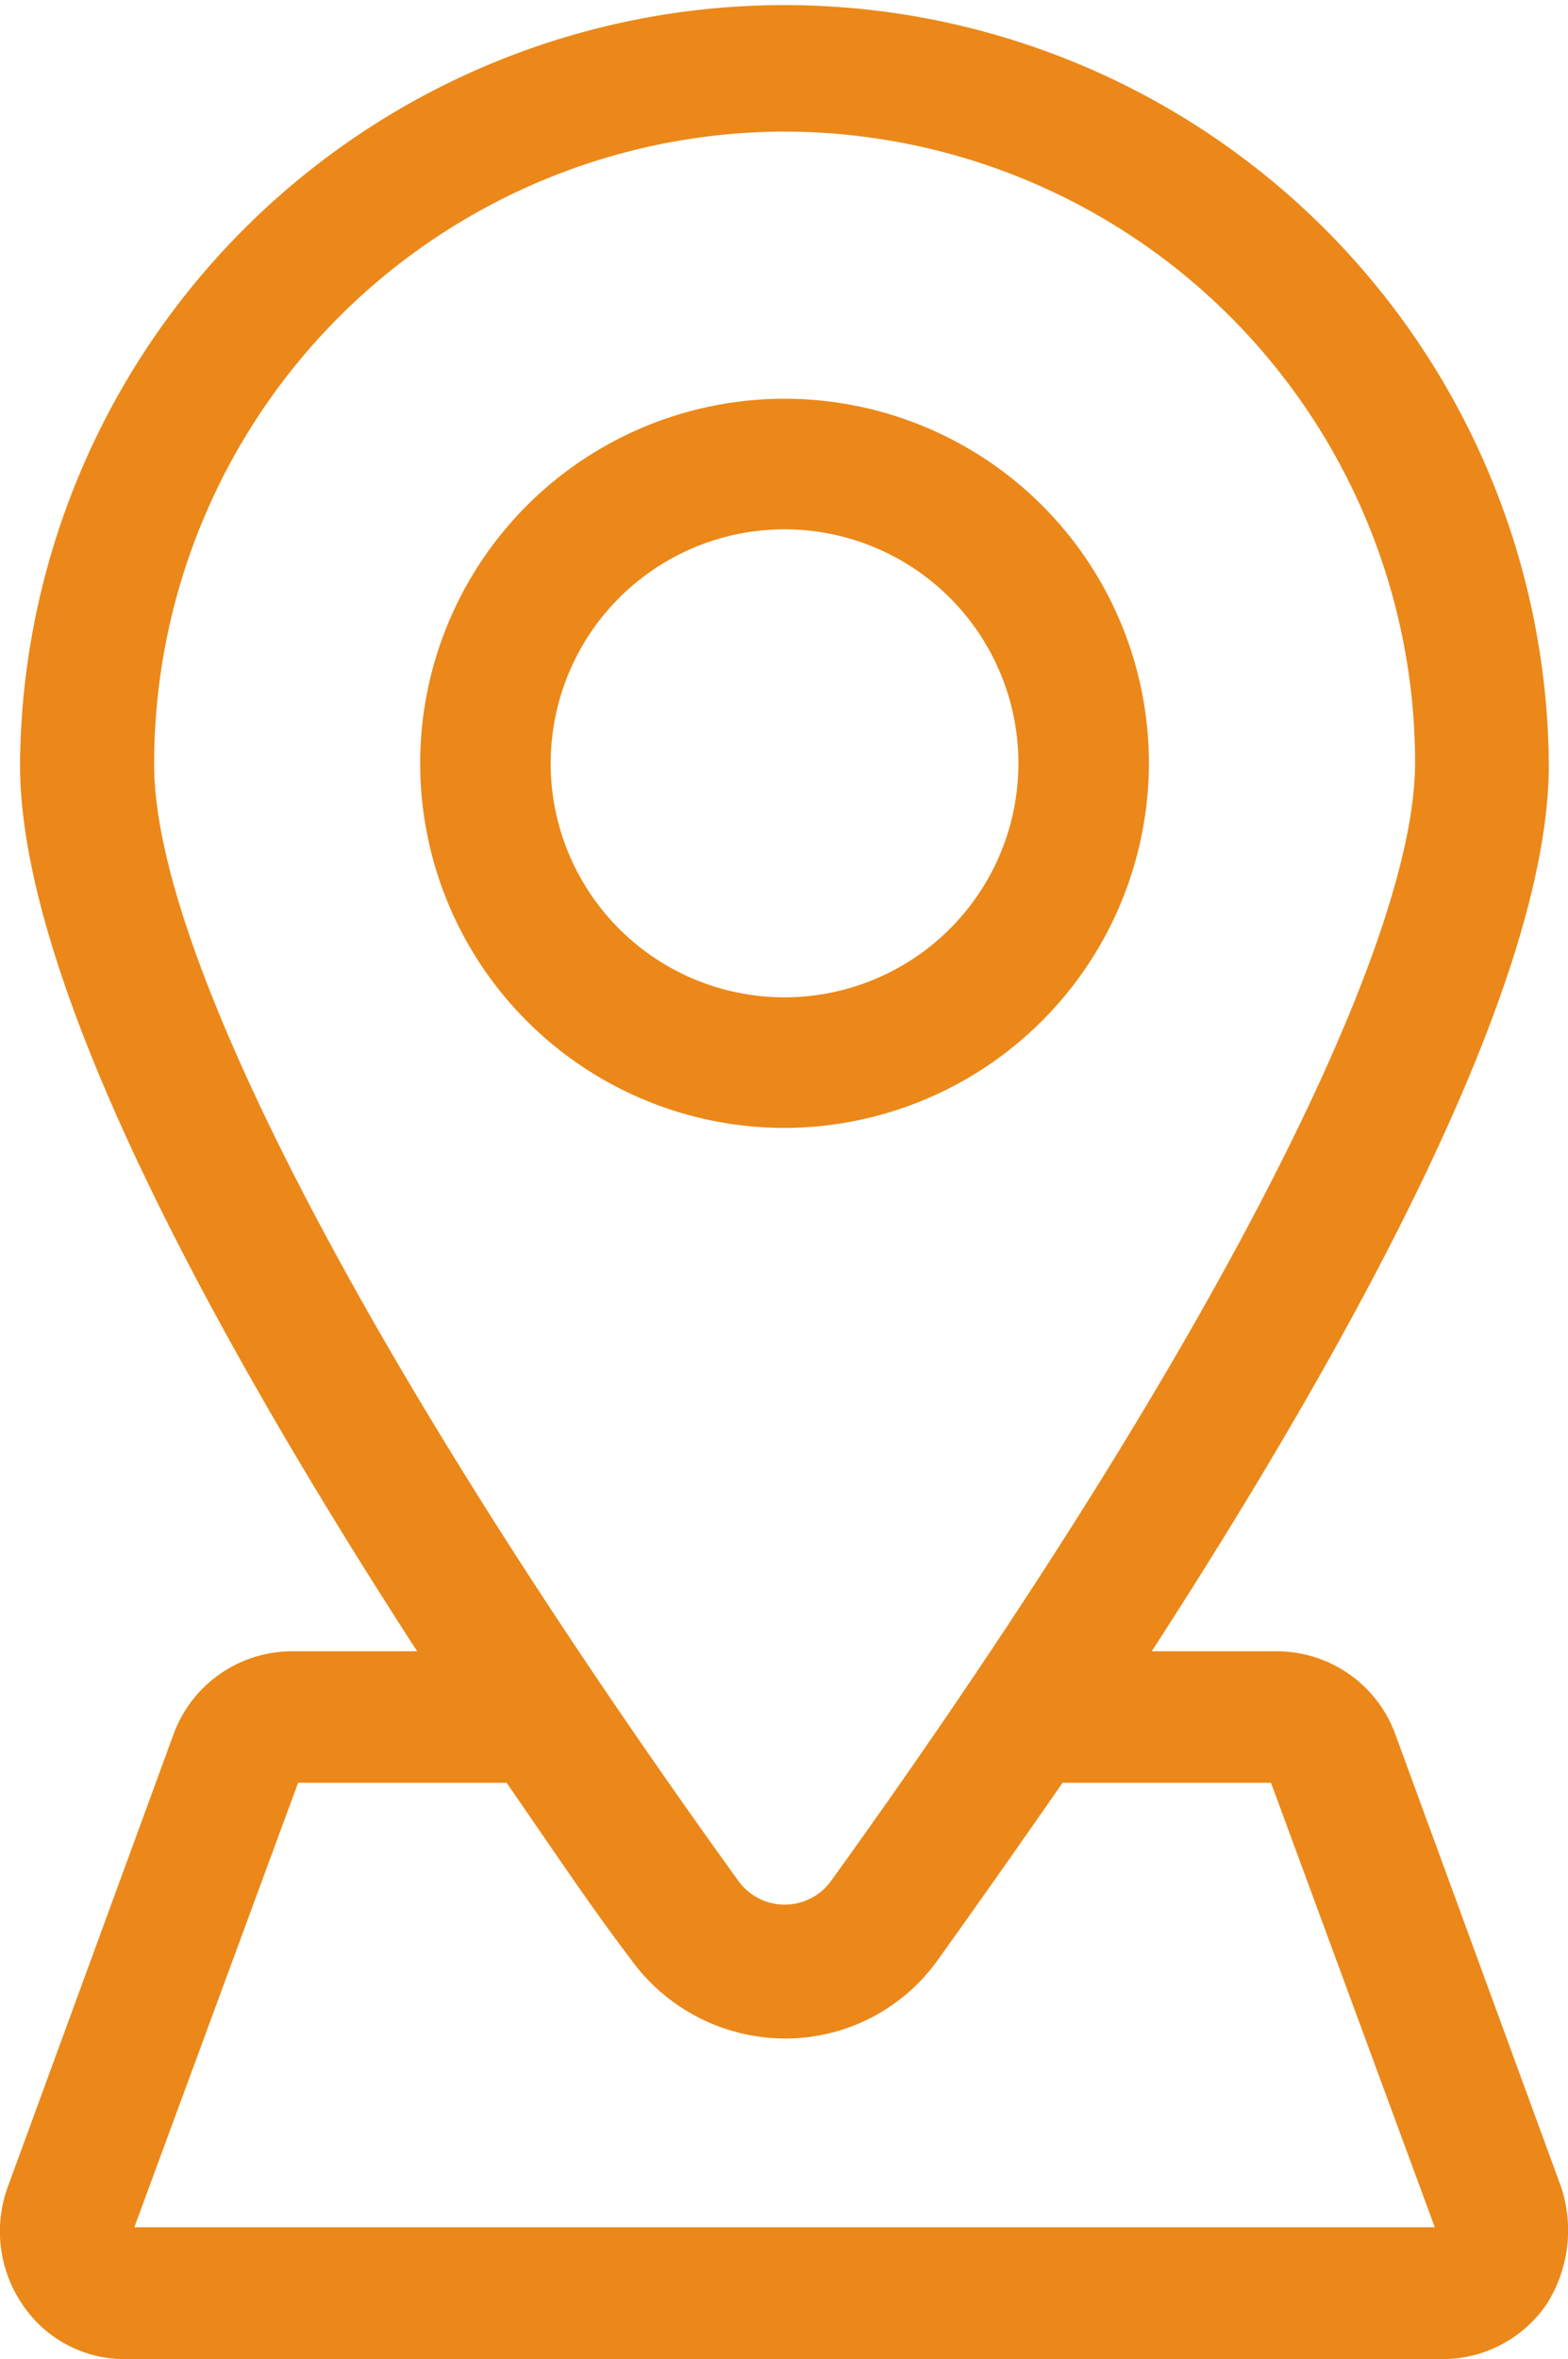
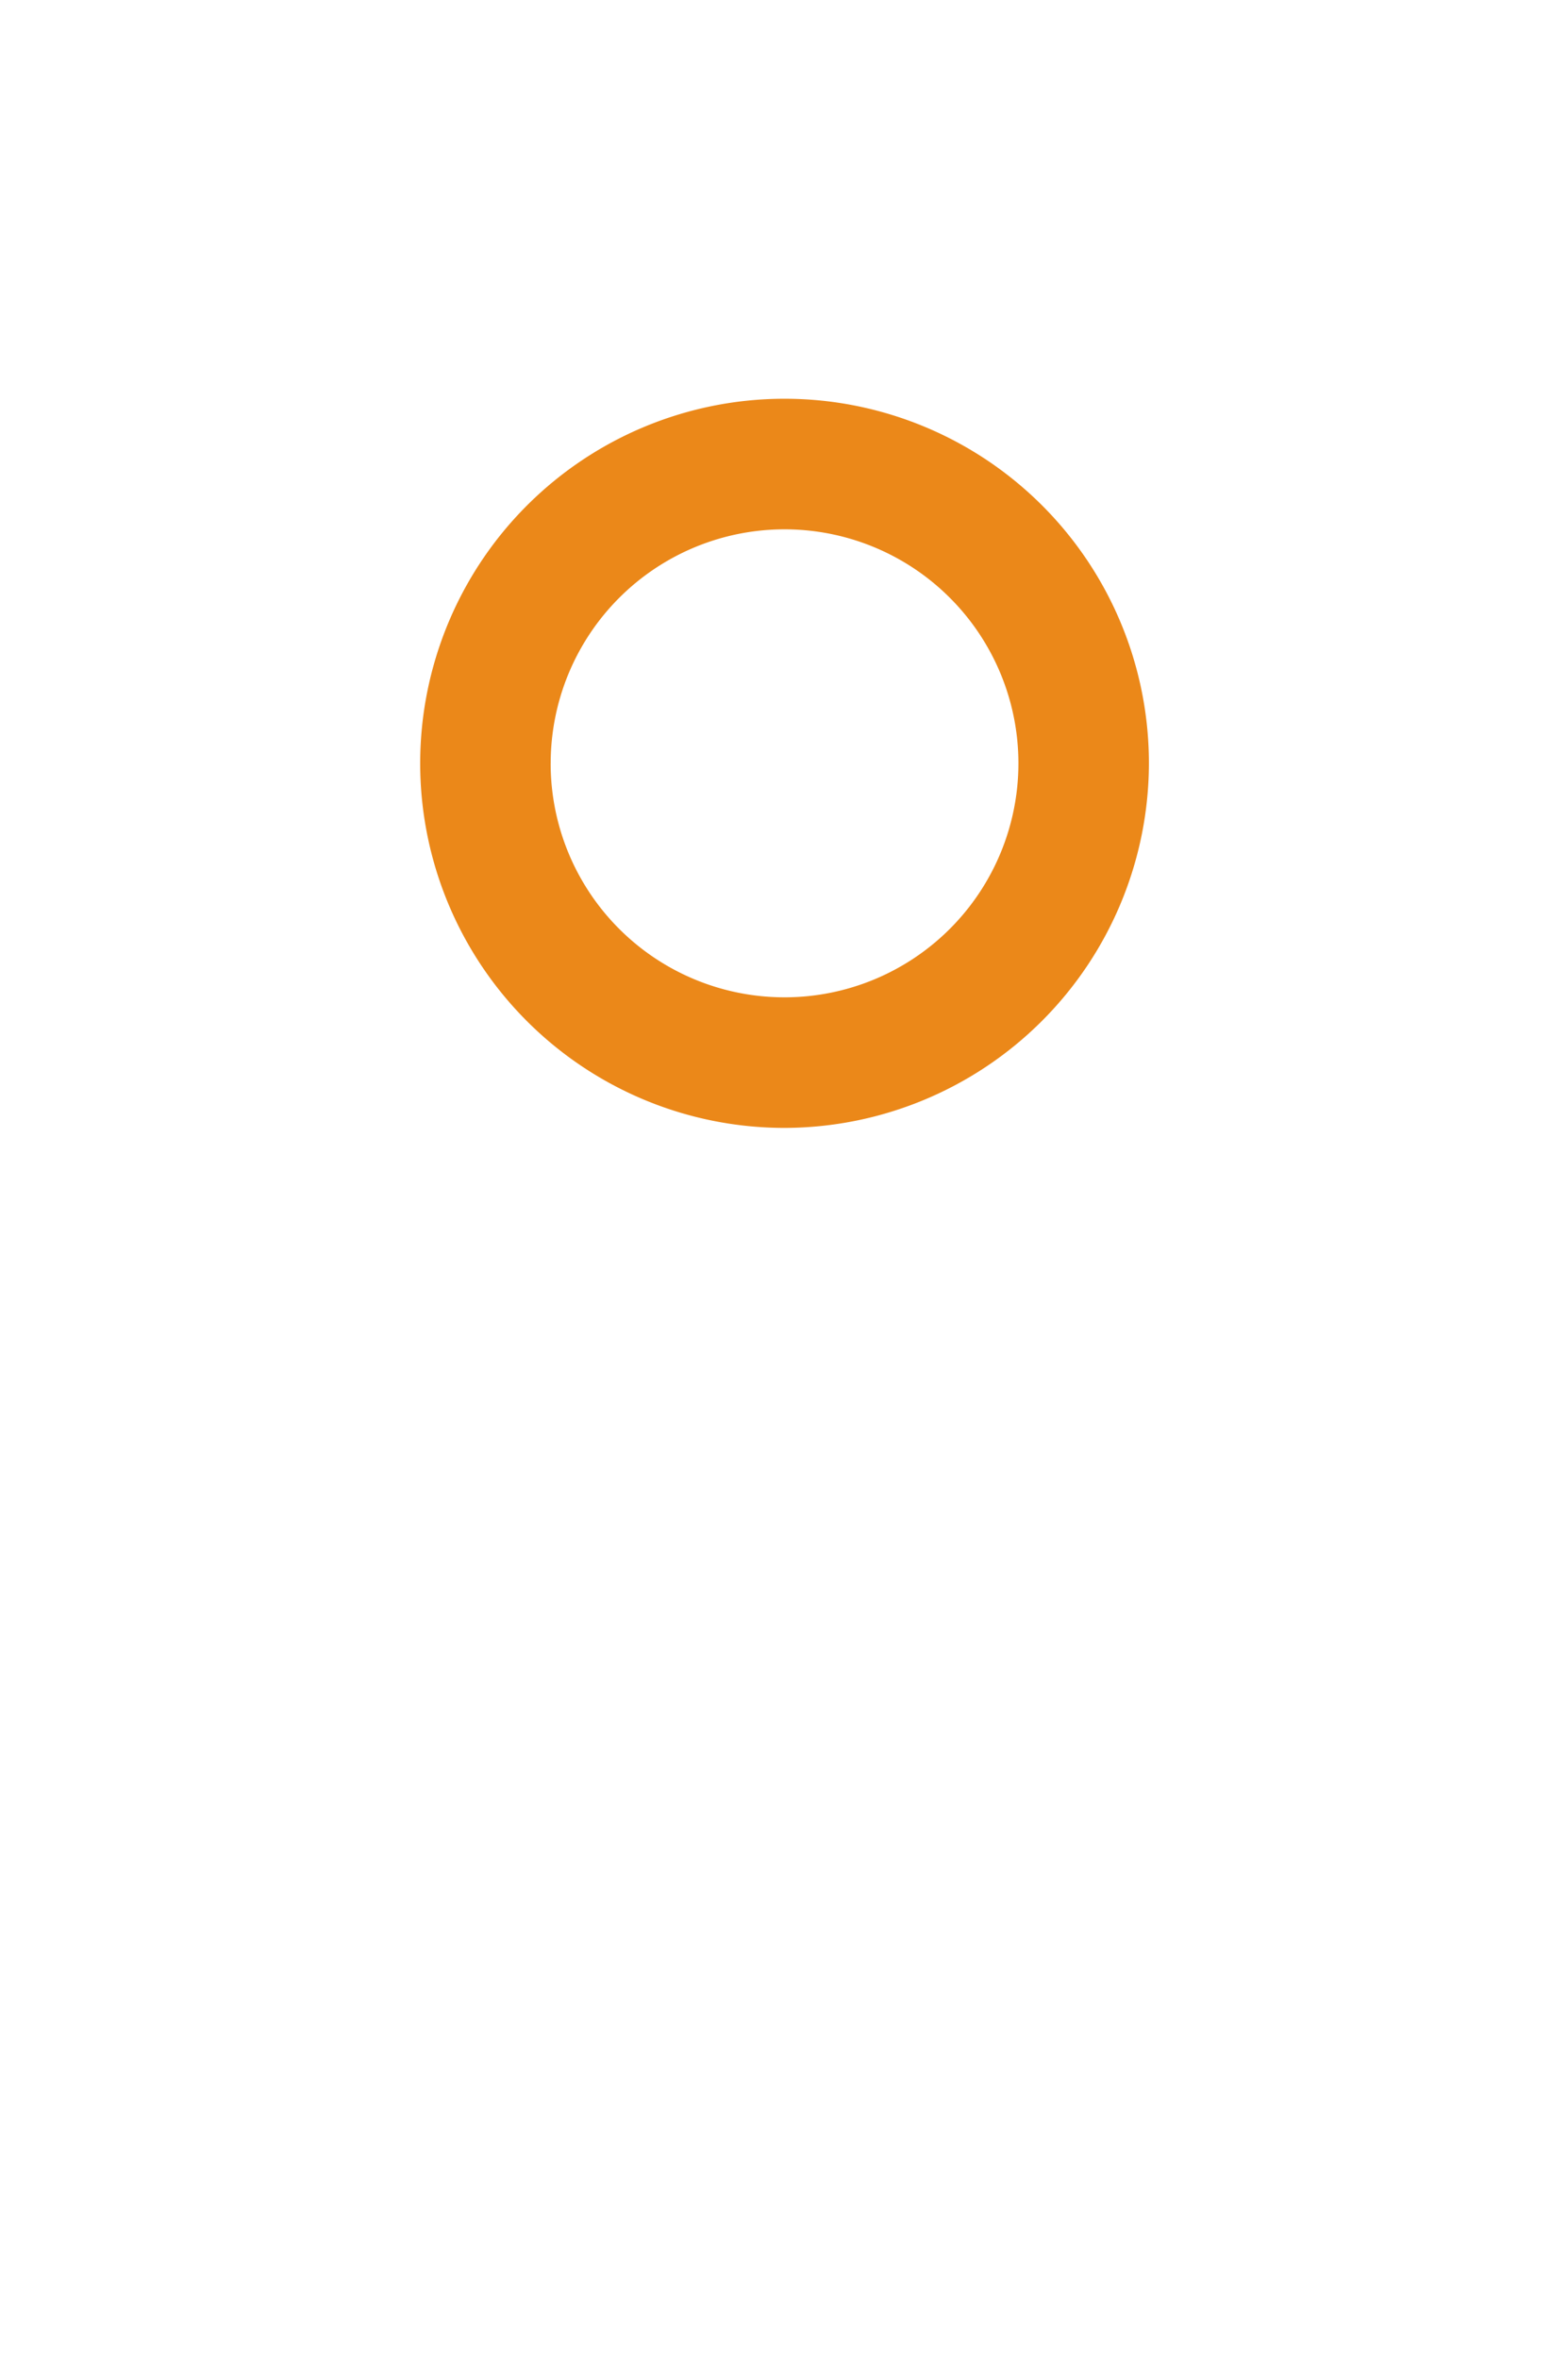
<svg xmlns="http://www.w3.org/2000/svg" width="45.224" height="68" viewBox="0 0 45.224 68">
  <g id="HBS-Icon-Standort" transform="translate(0 0)">
-     <path id="Pfad_56" data-name="Pfad 56" d="M265.687,93.059l-4.8-13.1a3.644,3.644,0,0,0-3.436-2.362h-3.579c5.655-8.733,11.453-19.183,11.453-25.554a22.047,22.047,0,0,0-44.093,0c0,6.371,5.8,16.821,11.453,25.554h-3.579a3.644,3.644,0,0,0-3.436,2.362l-4.8,13.1a3.743,3.743,0,0,0,.429,3.364A3.545,3.545,0,0,0,224.313,98h37.938a3.638,3.638,0,0,0,3.006-1.575,3.977,3.977,0,0,0,.43-3.364Zm-22.4-59.267a18.207,18.207,0,0,1,18.181,18.181c0,5.511-6.3,17.608-16.821,32.211a1.65,1.65,0,0,1-2.72,0C231.4,69.581,225.1,57.556,225.1,52.044a18.222,18.222,0,0,1,18.181-18.253ZM224.528,94.2l4.724-12.813h6.013c1.289,1.861,2.434,3.579,3.579,5.082a5.5,5.5,0,0,0,4.438,2.29,5.4,5.4,0,0,0,4.438-2.29c1.074-1.5,2.29-3.221,3.579-5.082h6.013L262.036,94.2Z" transform="translate(-220.654 -29.998)" fill="#eb8819" />
    <path id="Pfad_57" data-name="Pfad 57" d="M443.418,232.509a10.509,10.509,0,1,0-10.509,10.509A10.53,10.53,0,0,0,443.418,232.509Zm-17.254,0a6.745,6.745,0,1,1,6.745,6.745A6.742,6.742,0,0,1,426.163,232.509Z" transform="translate(-410.281 -210.506)" fill="#eb8819" />
  </g>
</svg>